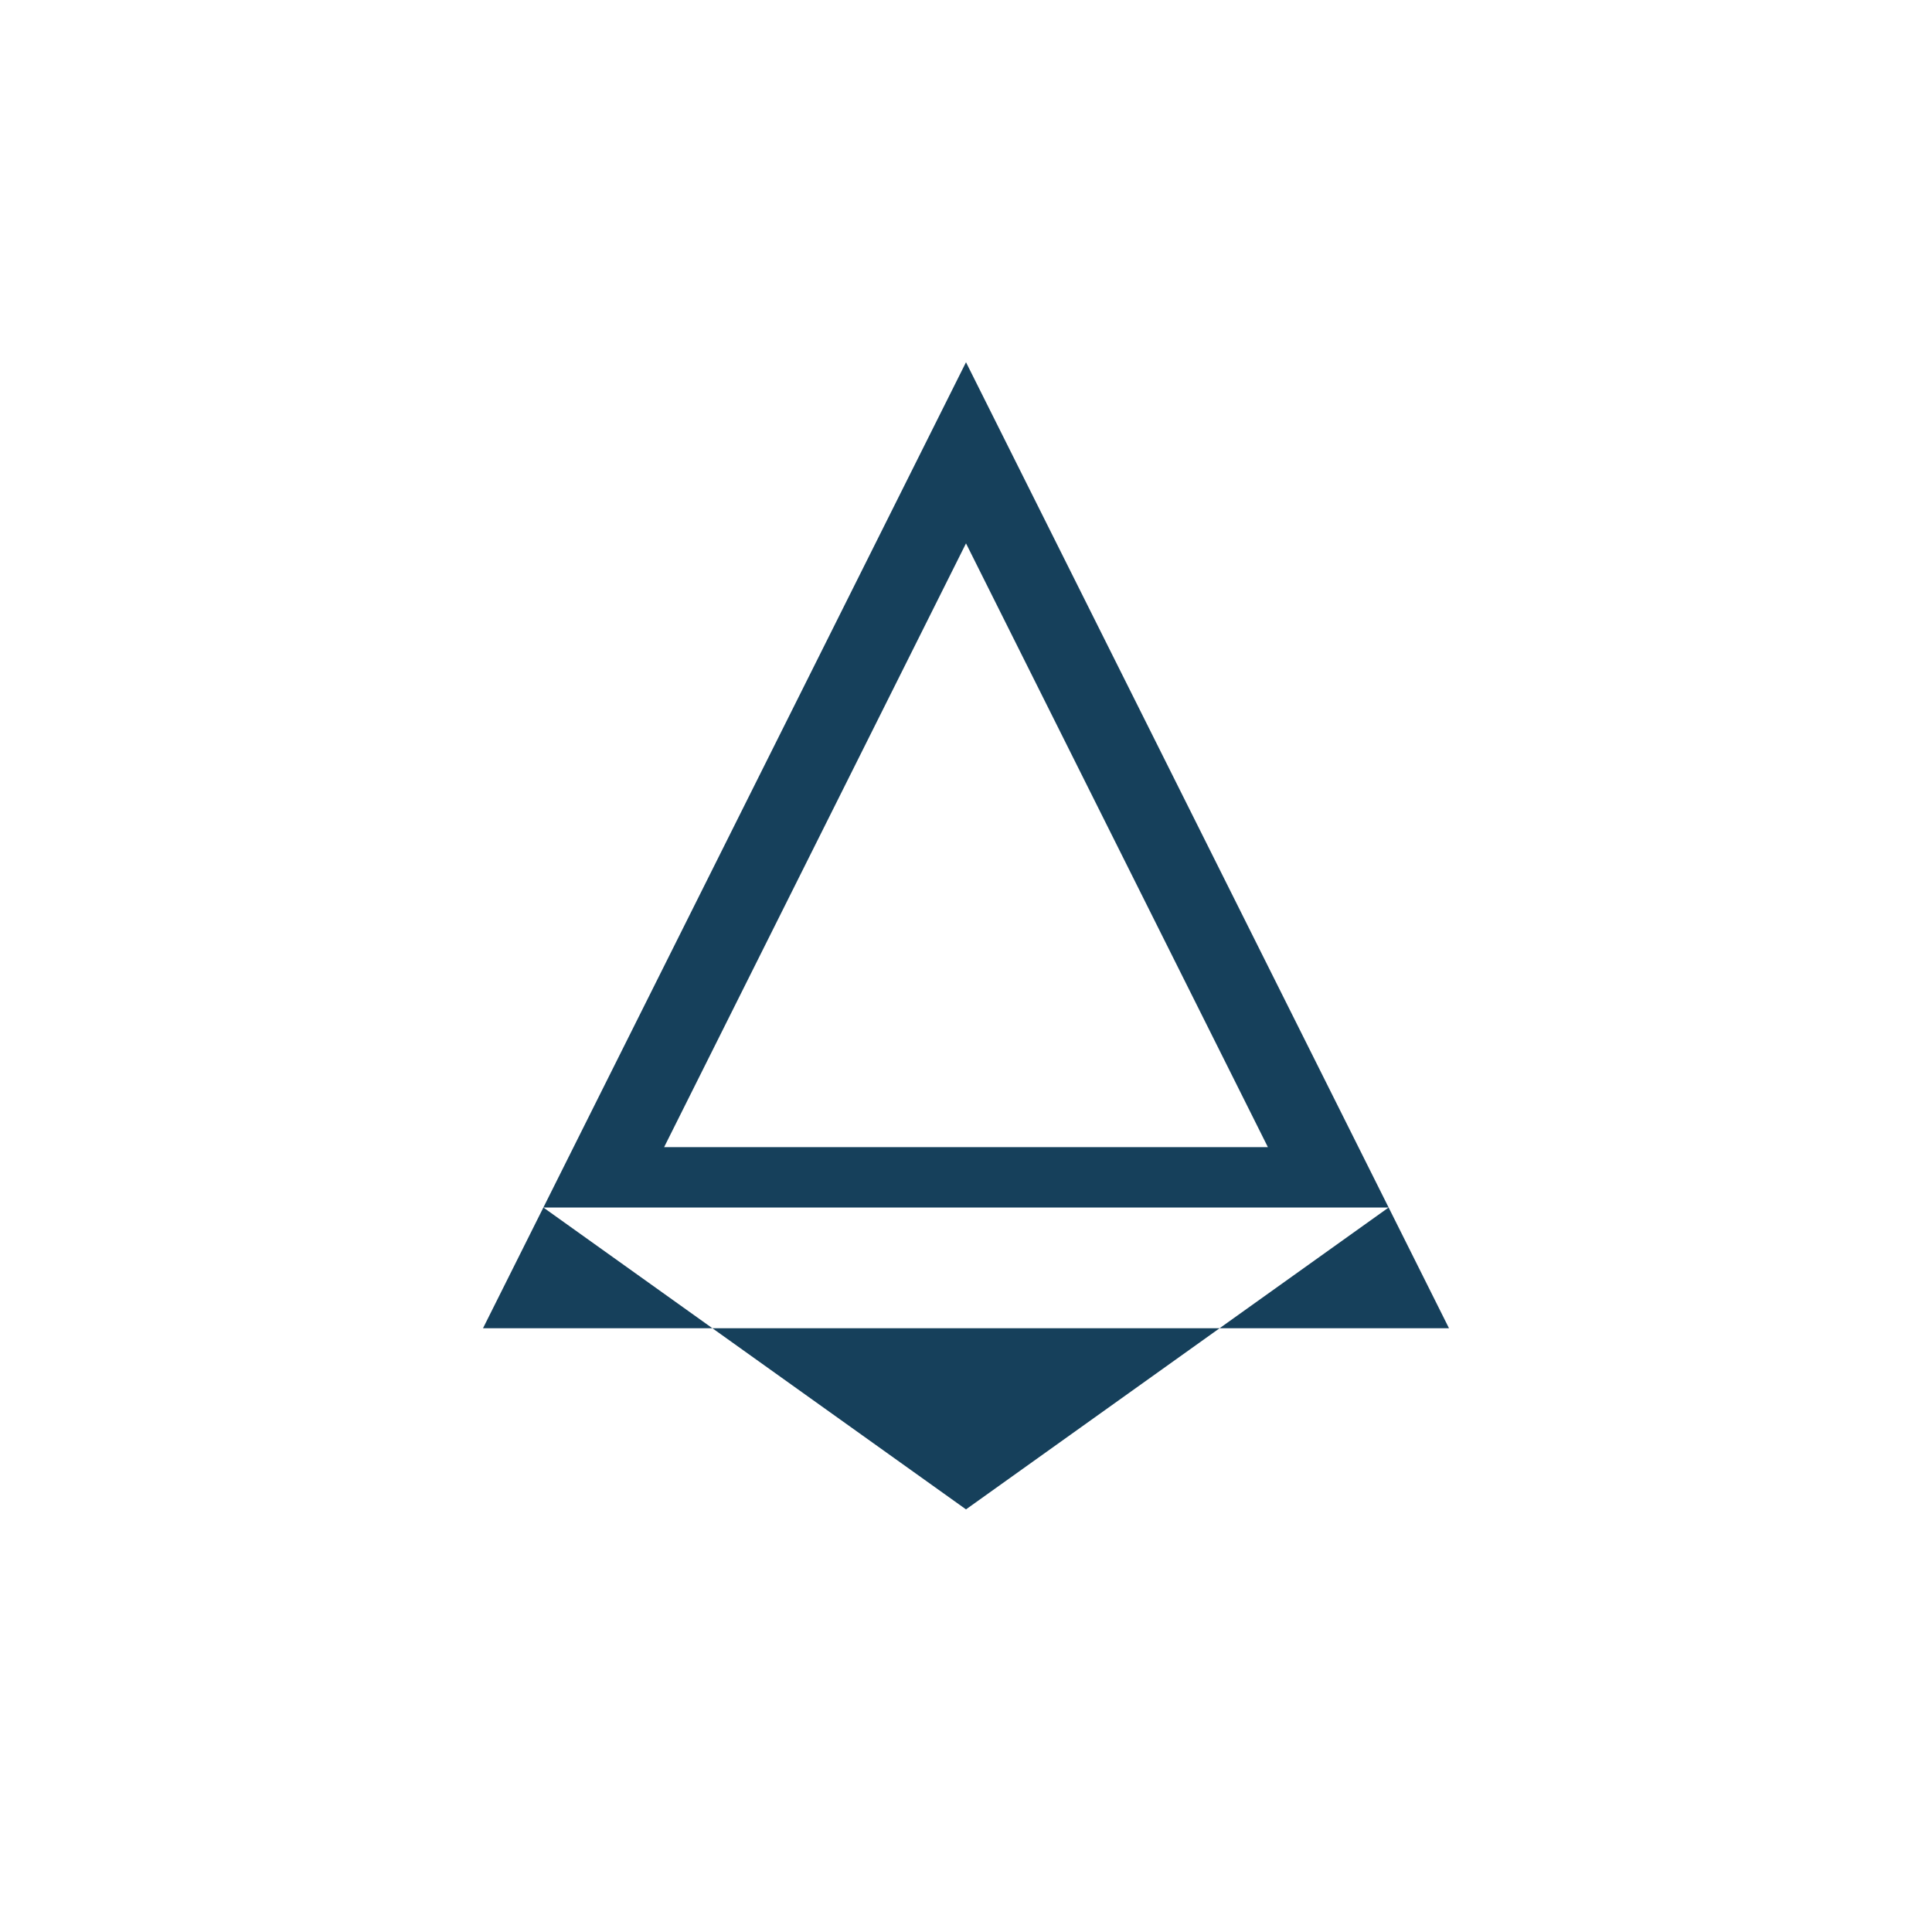
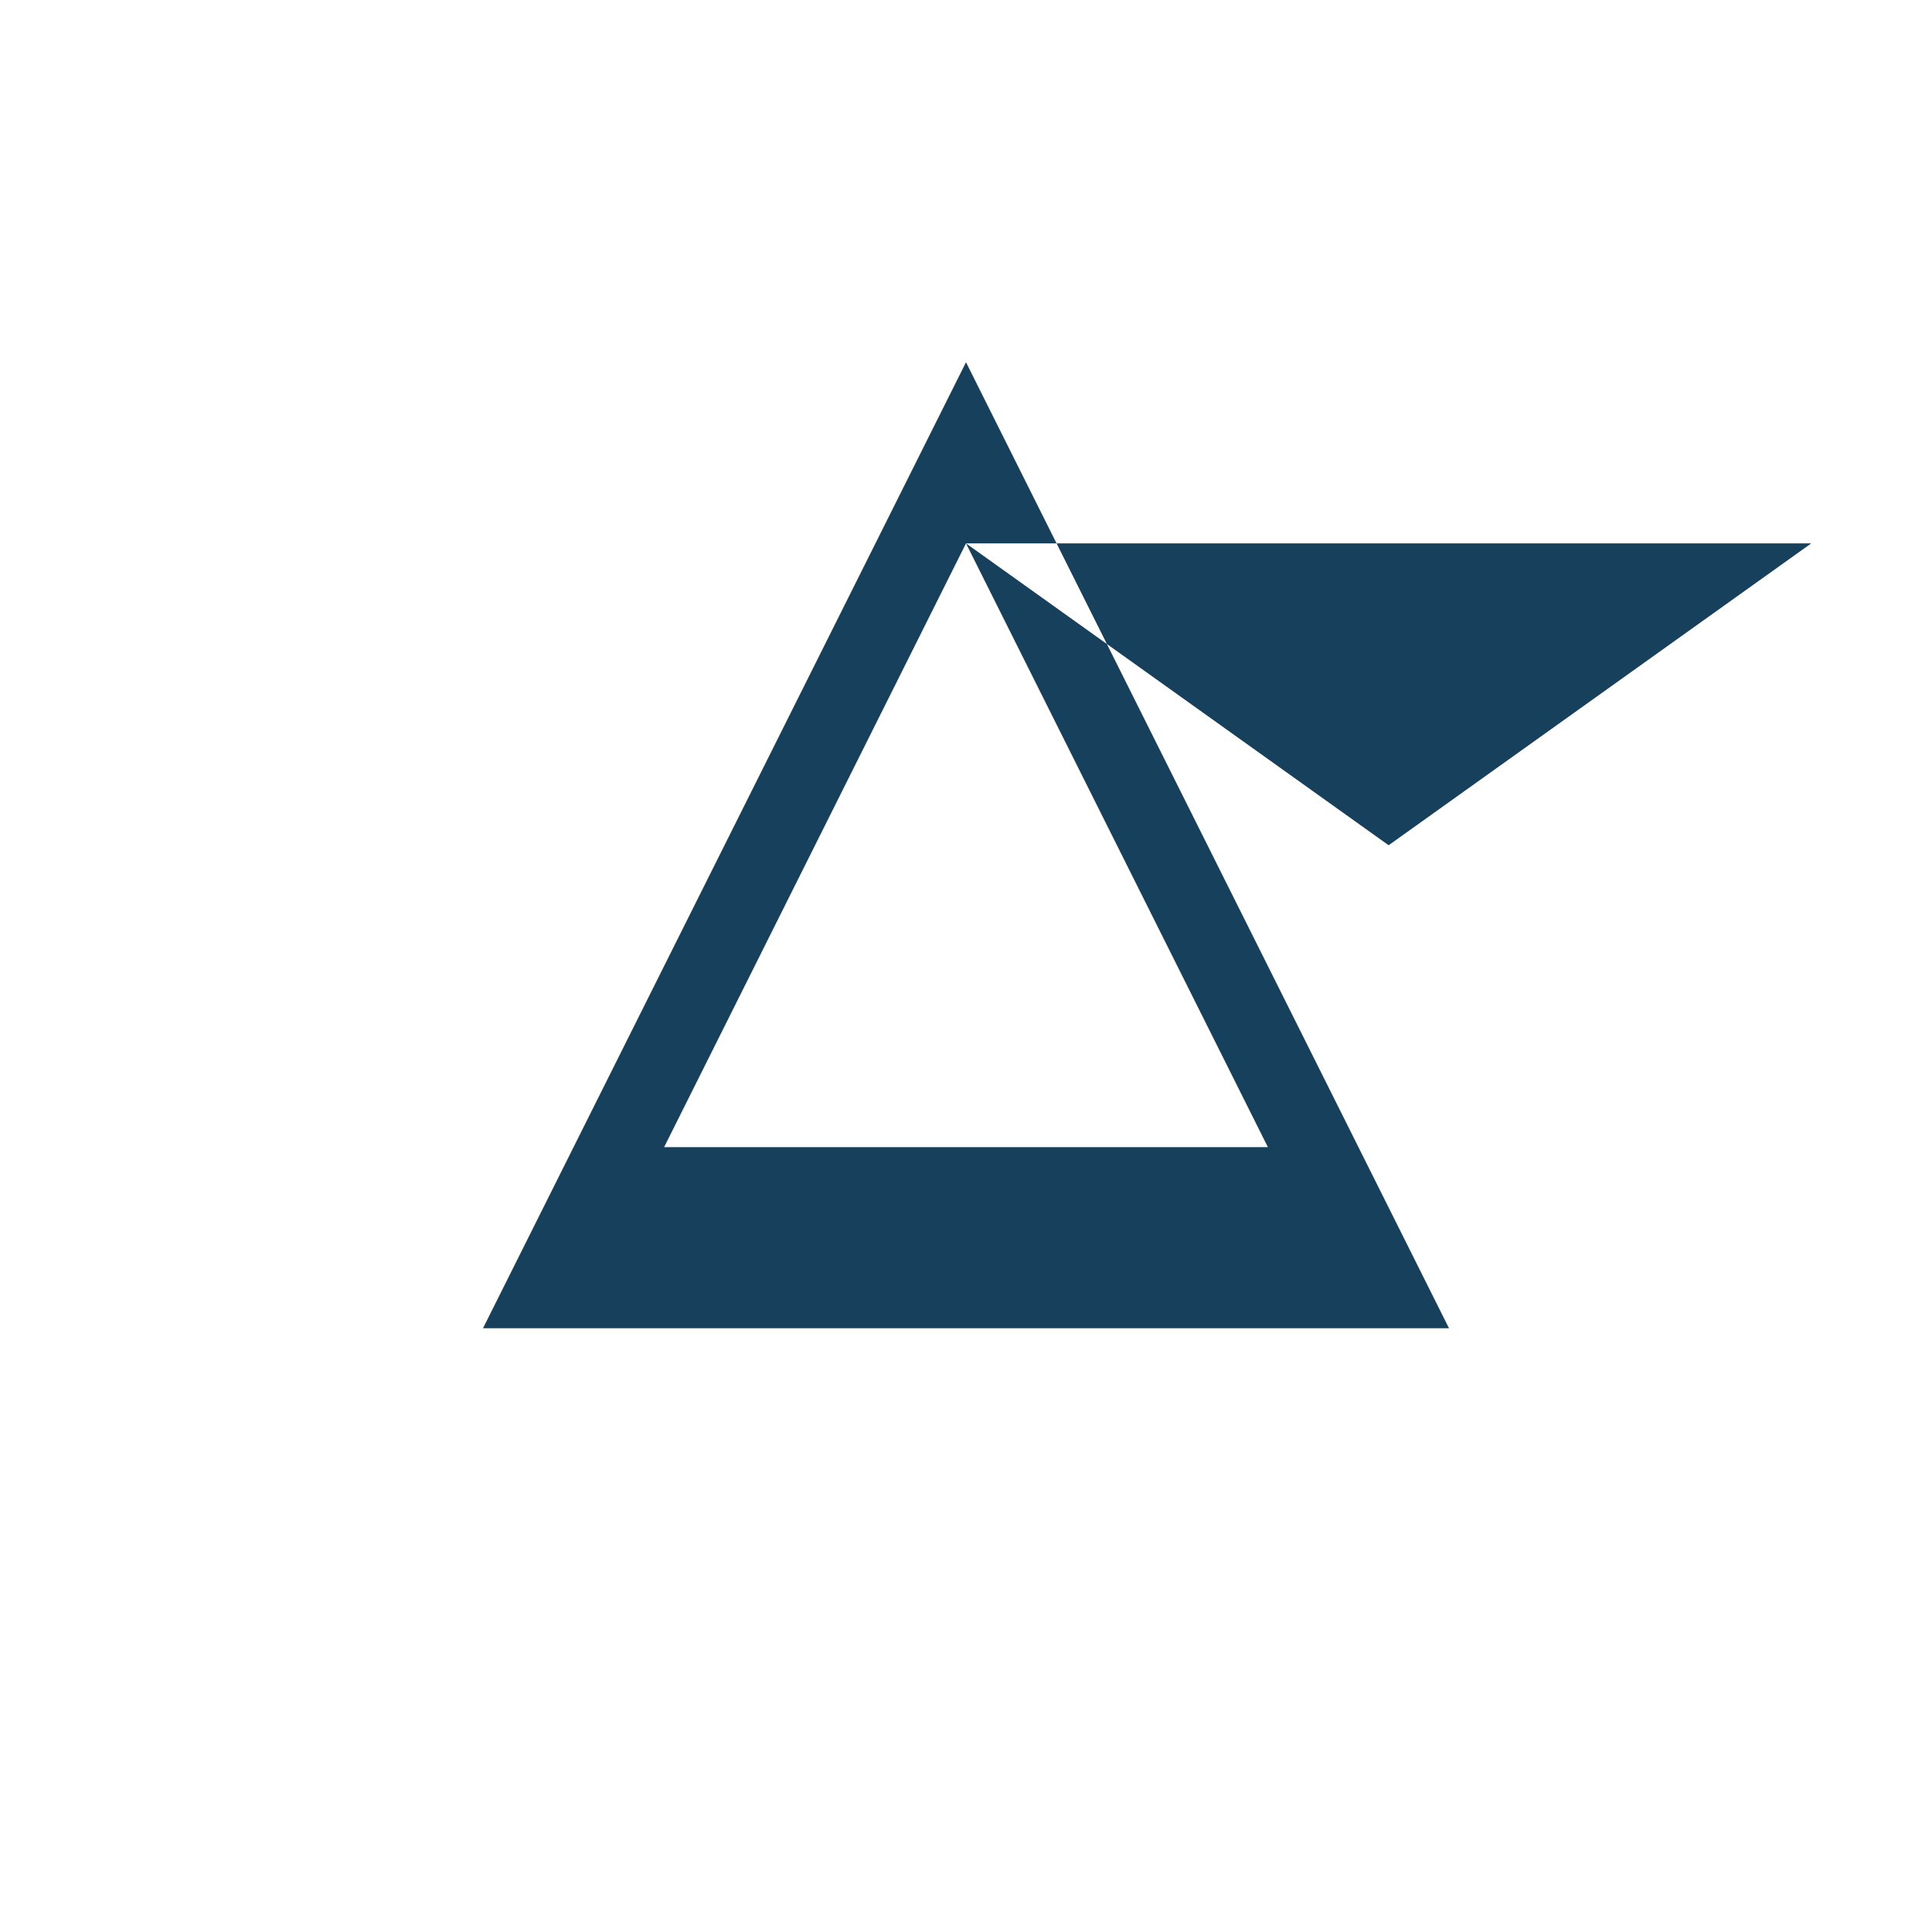
<svg xmlns="http://www.w3.org/2000/svg" width="32" height="32" viewBox="0 0 32 32">
-   <path d="M16 6l-8 16h16L16 6zm0 3l5 10H11l5-10zm-7 11h14l-7 5-7-5z" fill="#16405B" />
+   <path d="M16 6l-8 16h16L16 6zm0 3l5 10H11l5-10zh14l-7 5-7-5z" fill="#16405B" />
</svg>